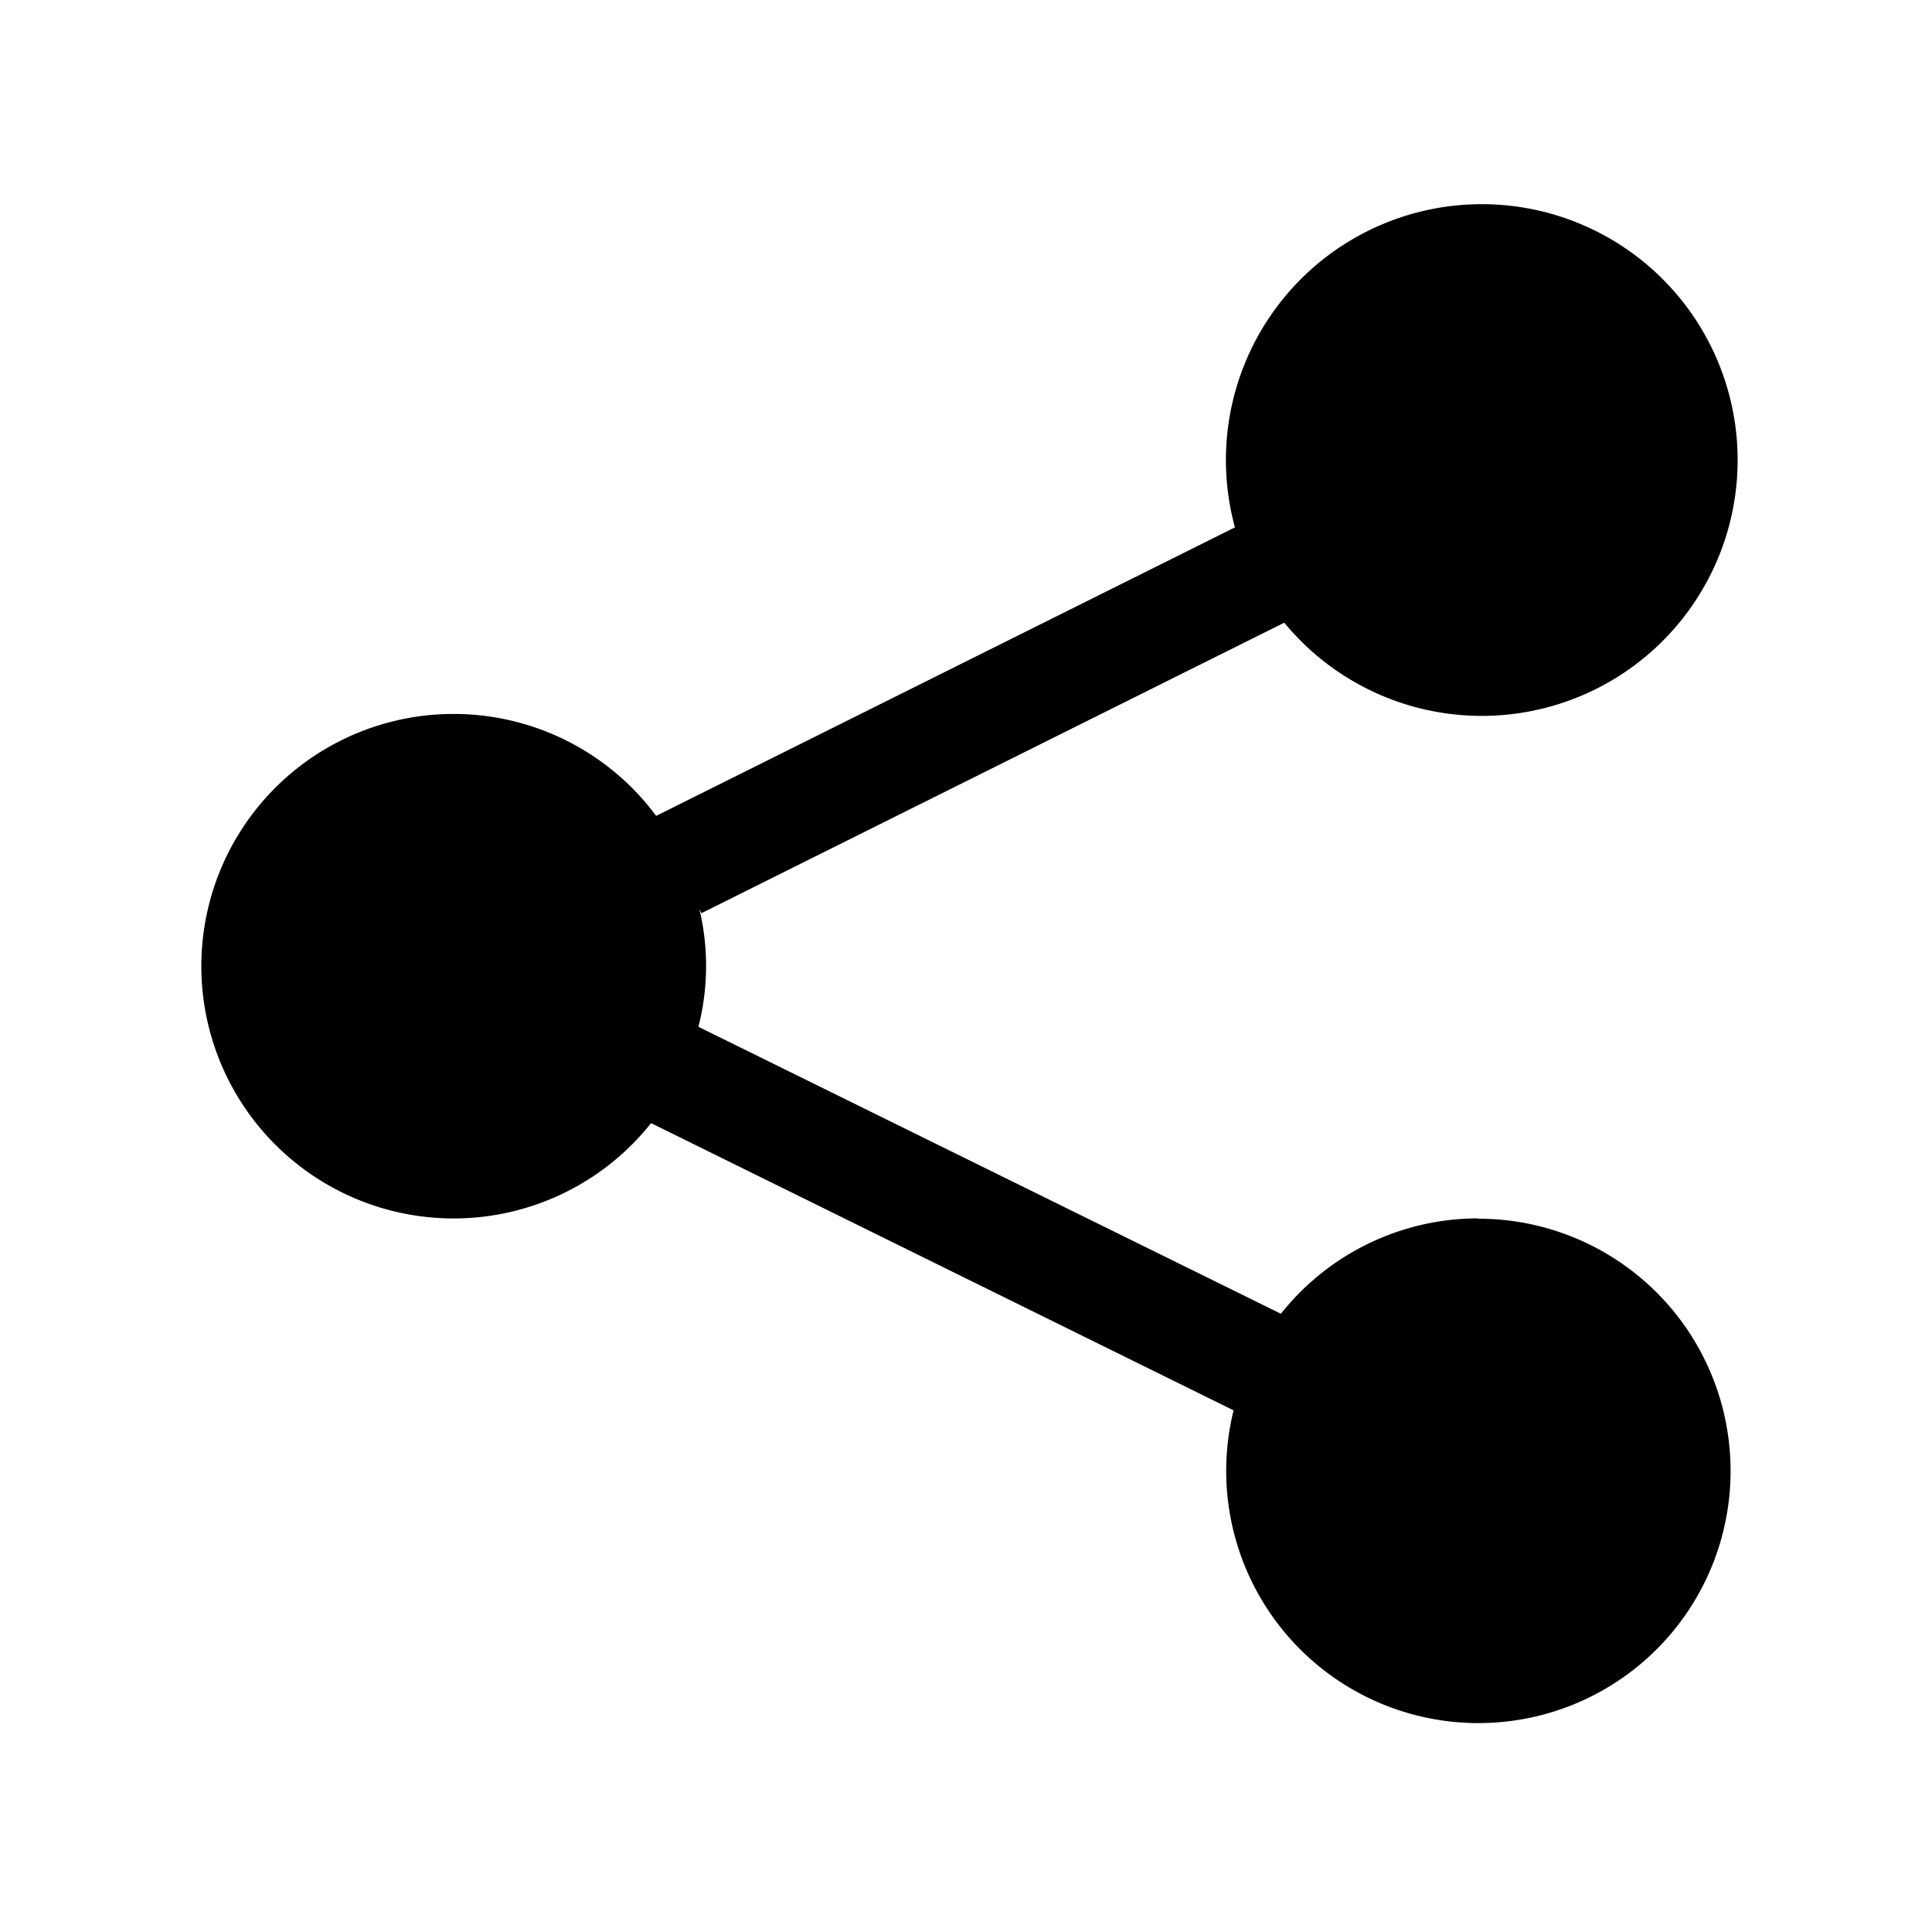
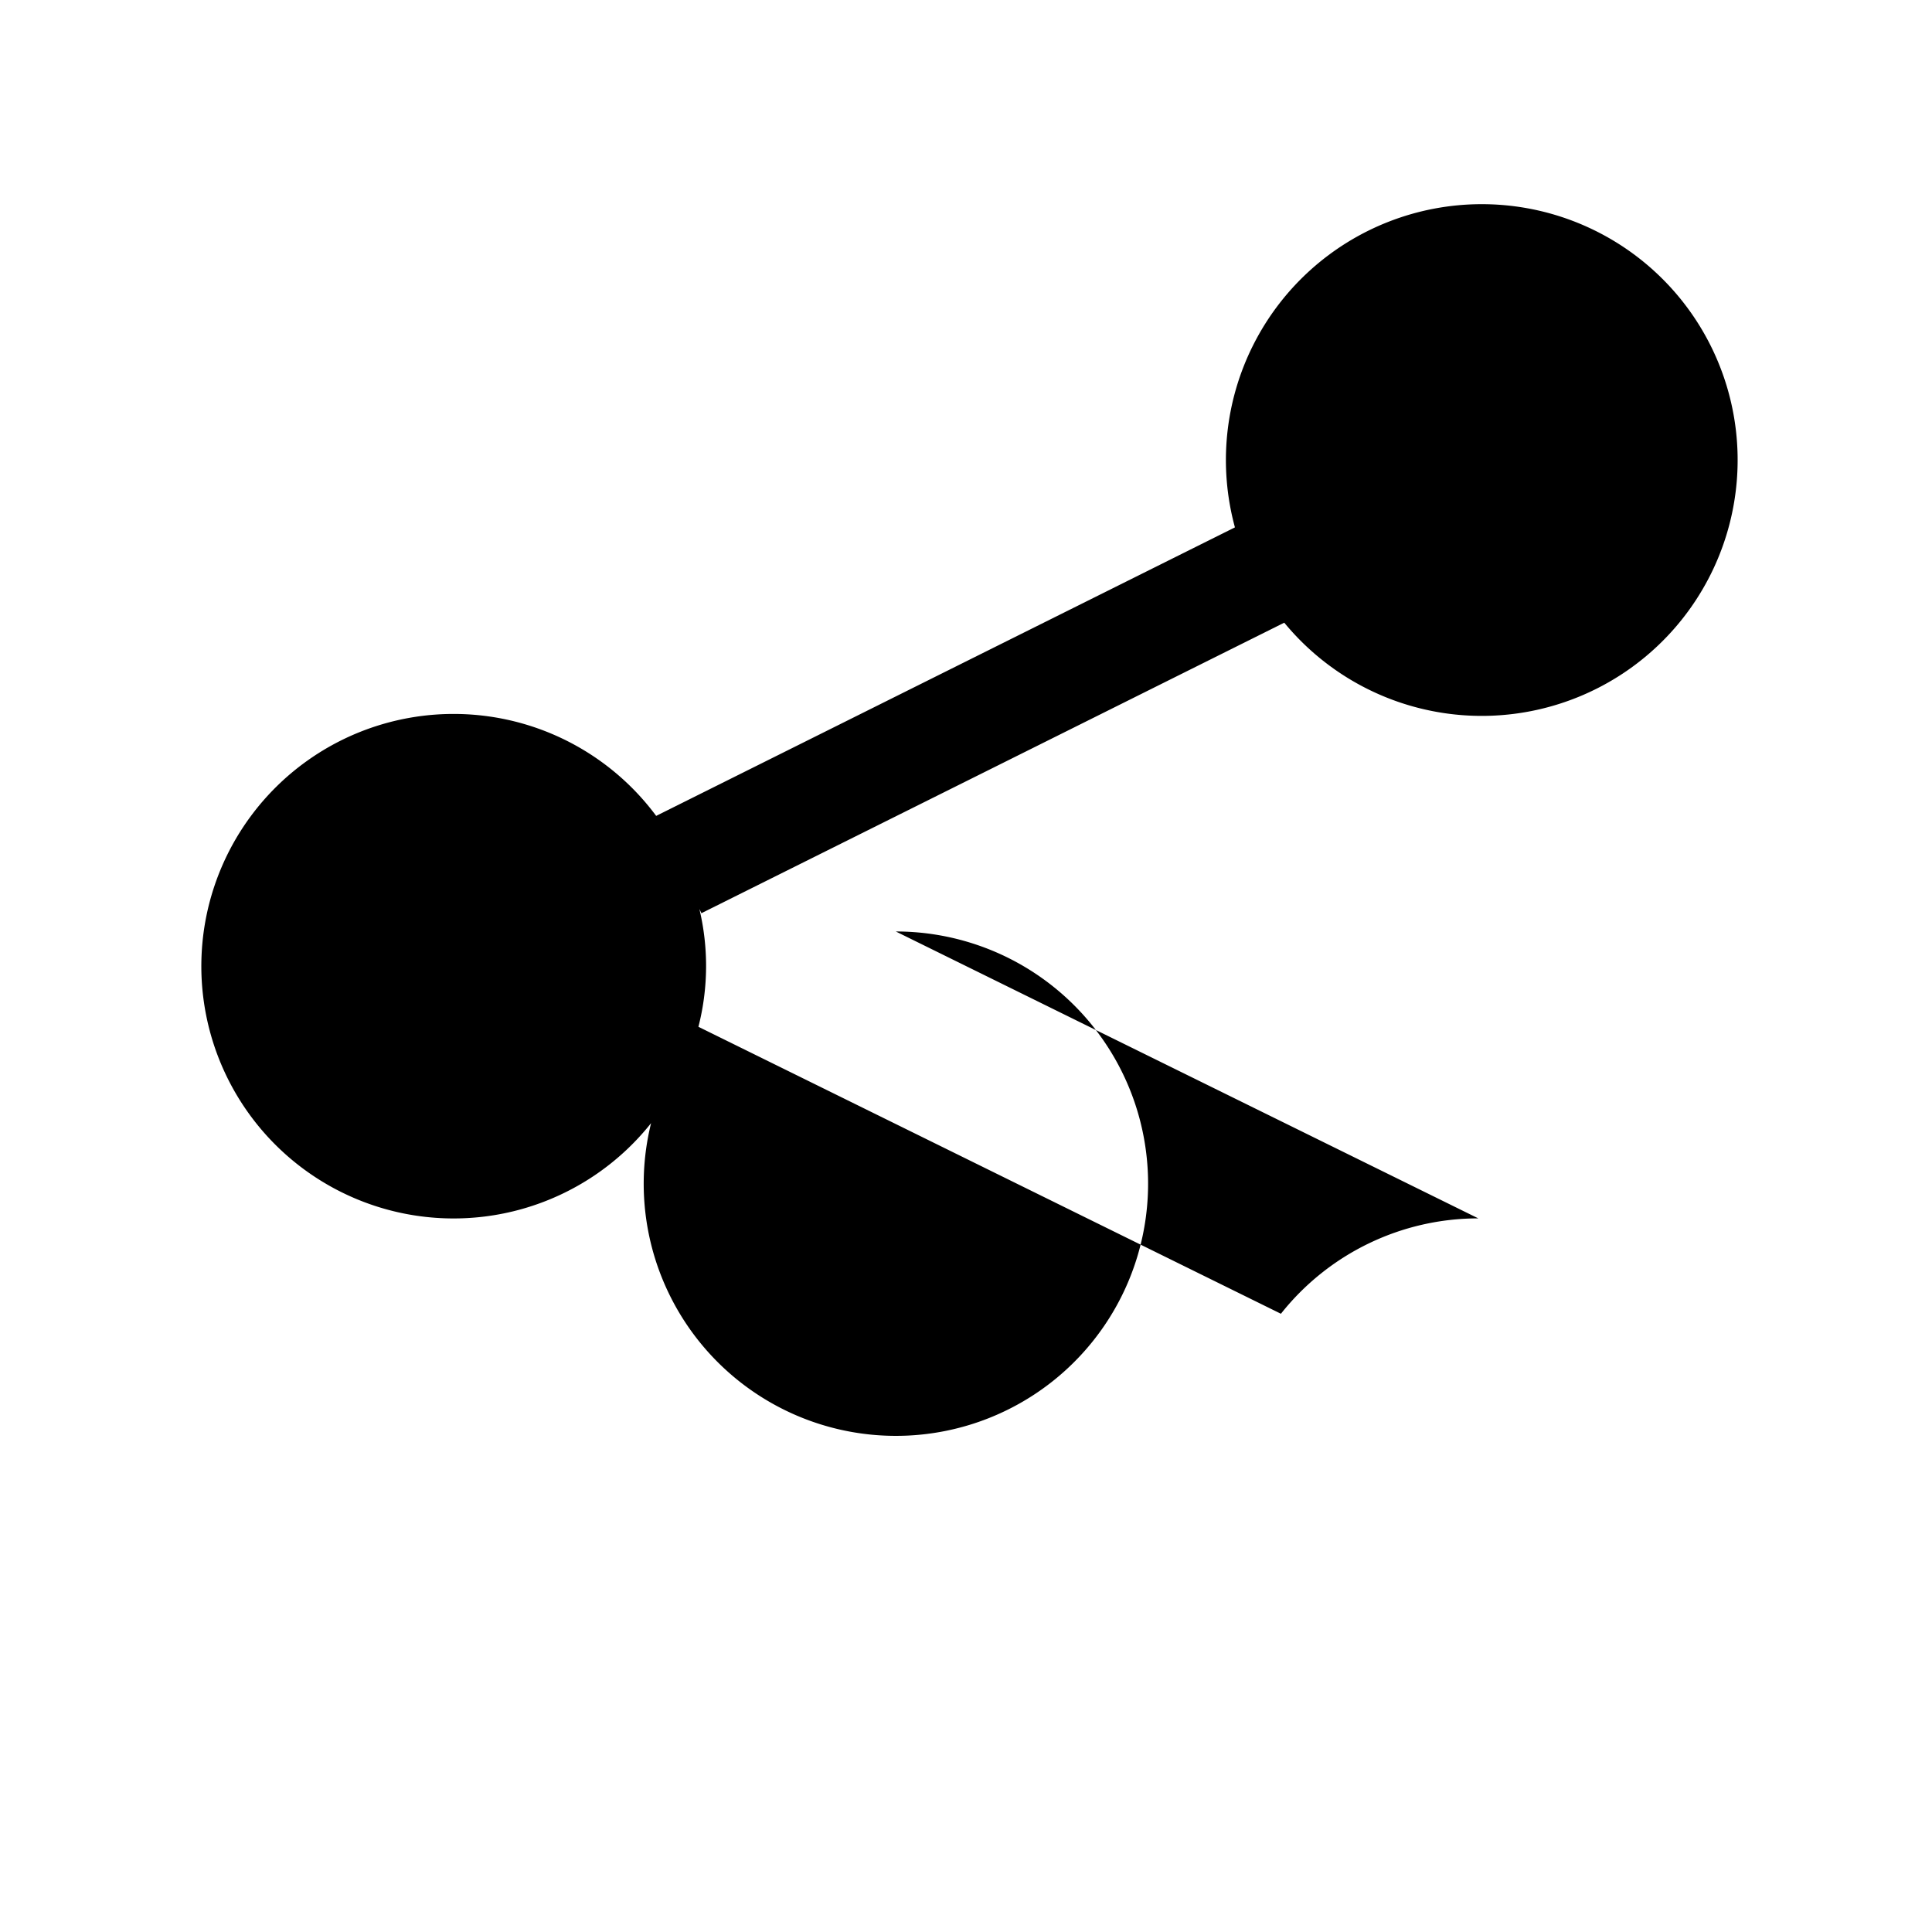
<svg xmlns="http://www.w3.org/2000/svg" version="1.1" width="800" height="800" viewBox="0 0 65535 65535">
  <svg id="Ebene_1" data-name="Ebene 1" viewBox="0 0 300 300" width="65535" height="65535">
-     <path d="M229.55,189.19A39.1,39.1,0,0,0,198.9,204l-90.45-44.56a38.1,38.1,0,0,0,.15-18.29l.32.65,90.5-45.11a39.73,39.73,0,1,0-7.66-14.8l-89.87,44.8a39.17,39.17,0,1,0-.79,47.71L191.55,219a39.16,39.16,0,1,0,38-29.76Z" />
+     <path d="M229.55,189.19A39.1,39.1,0,0,0,198.9,204l-90.45-44.56a38.1,38.1,0,0,0,.15-18.29l.32.65,90.5-45.11a39.73,39.73,0,1,0-7.66-14.8l-89.87,44.8a39.17,39.17,0,1,0-.79,47.71a39.16,39.16,0,1,0,38-29.76Z" />
  </svg>
</svg>